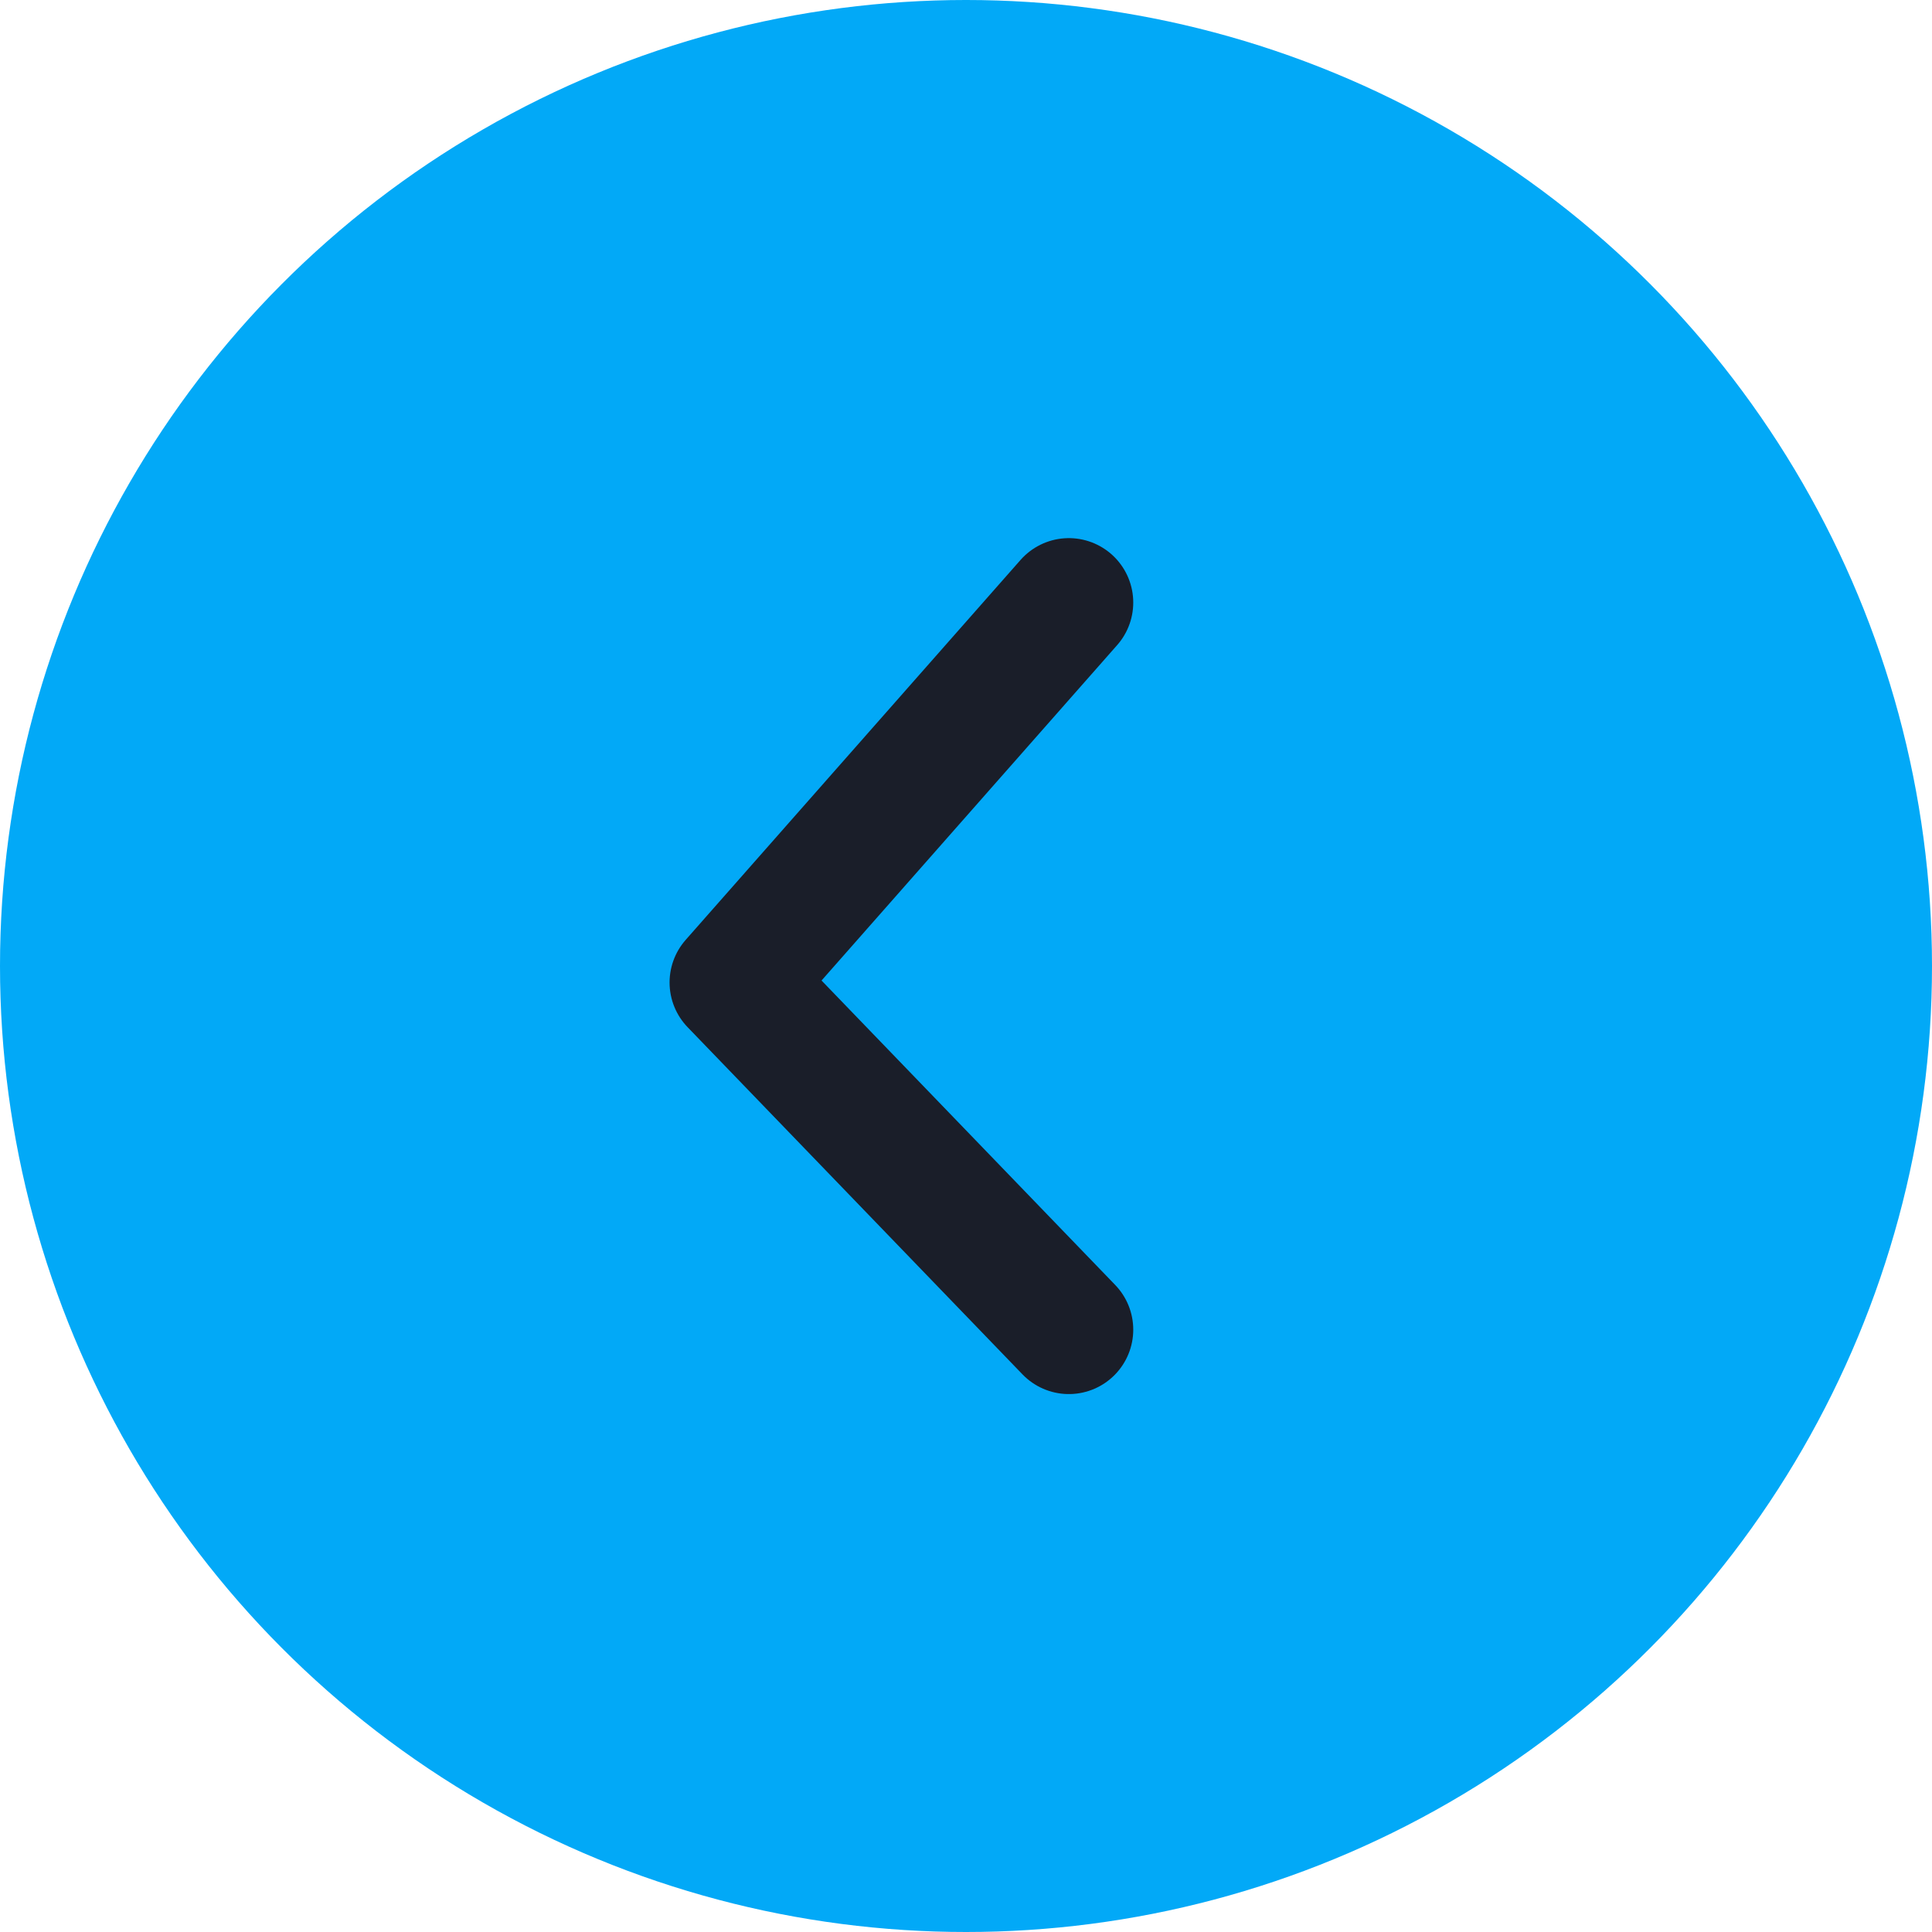
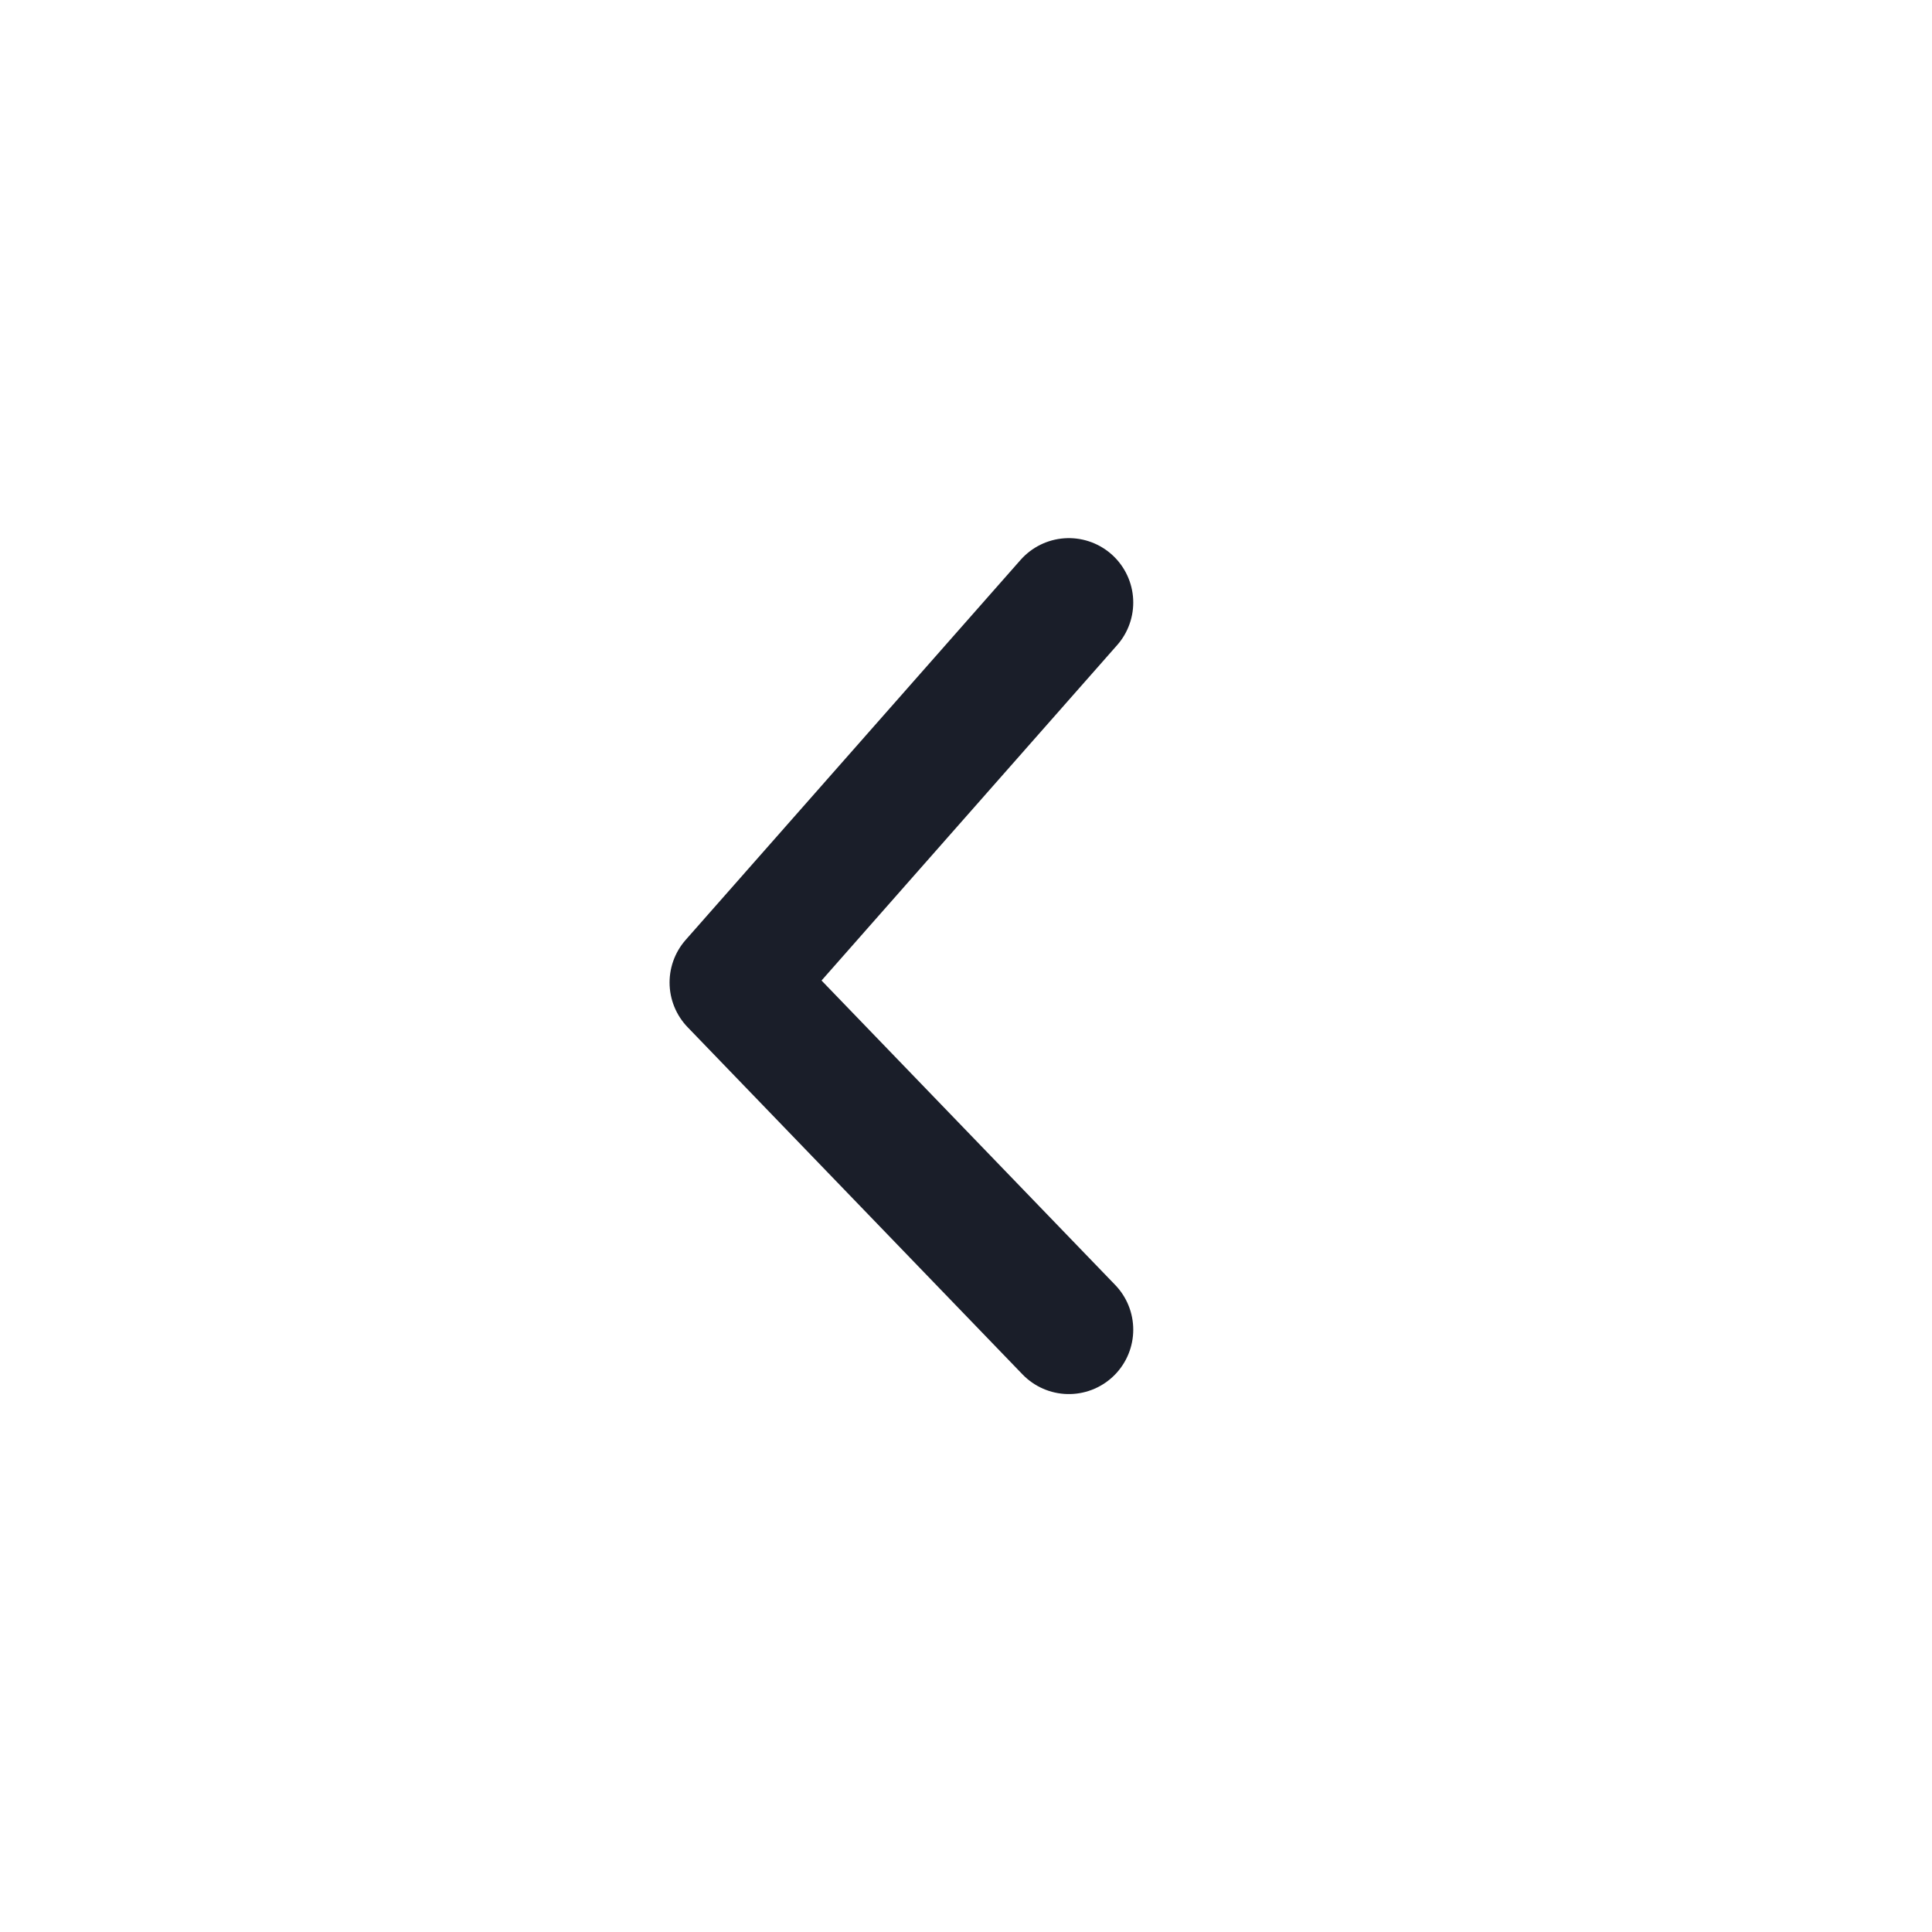
<svg xmlns="http://www.w3.org/2000/svg" width="30" height="30" viewBox="0 0 30 30">
  <g id="Group_3450" data-name="Group 3450" transform="translate(-973 -742)">
-     <circle id="Ellipse_621" data-name="Ellipse 621" cx="15" cy="15" r="15" transform="translate(973 742)" fill="#02A9F7" />
    <path id="Path_8051" data-name="Path 8051" d="M19340.863,21793.7l-5.2,5.9,5.2,5.391" transform="translate(-18351.266 -21042.344)" fill="none" stroke="#1a1e29" stroke-linecap="round" stroke-linejoin="round" stroke-width="2" />
  </g>
</svg>